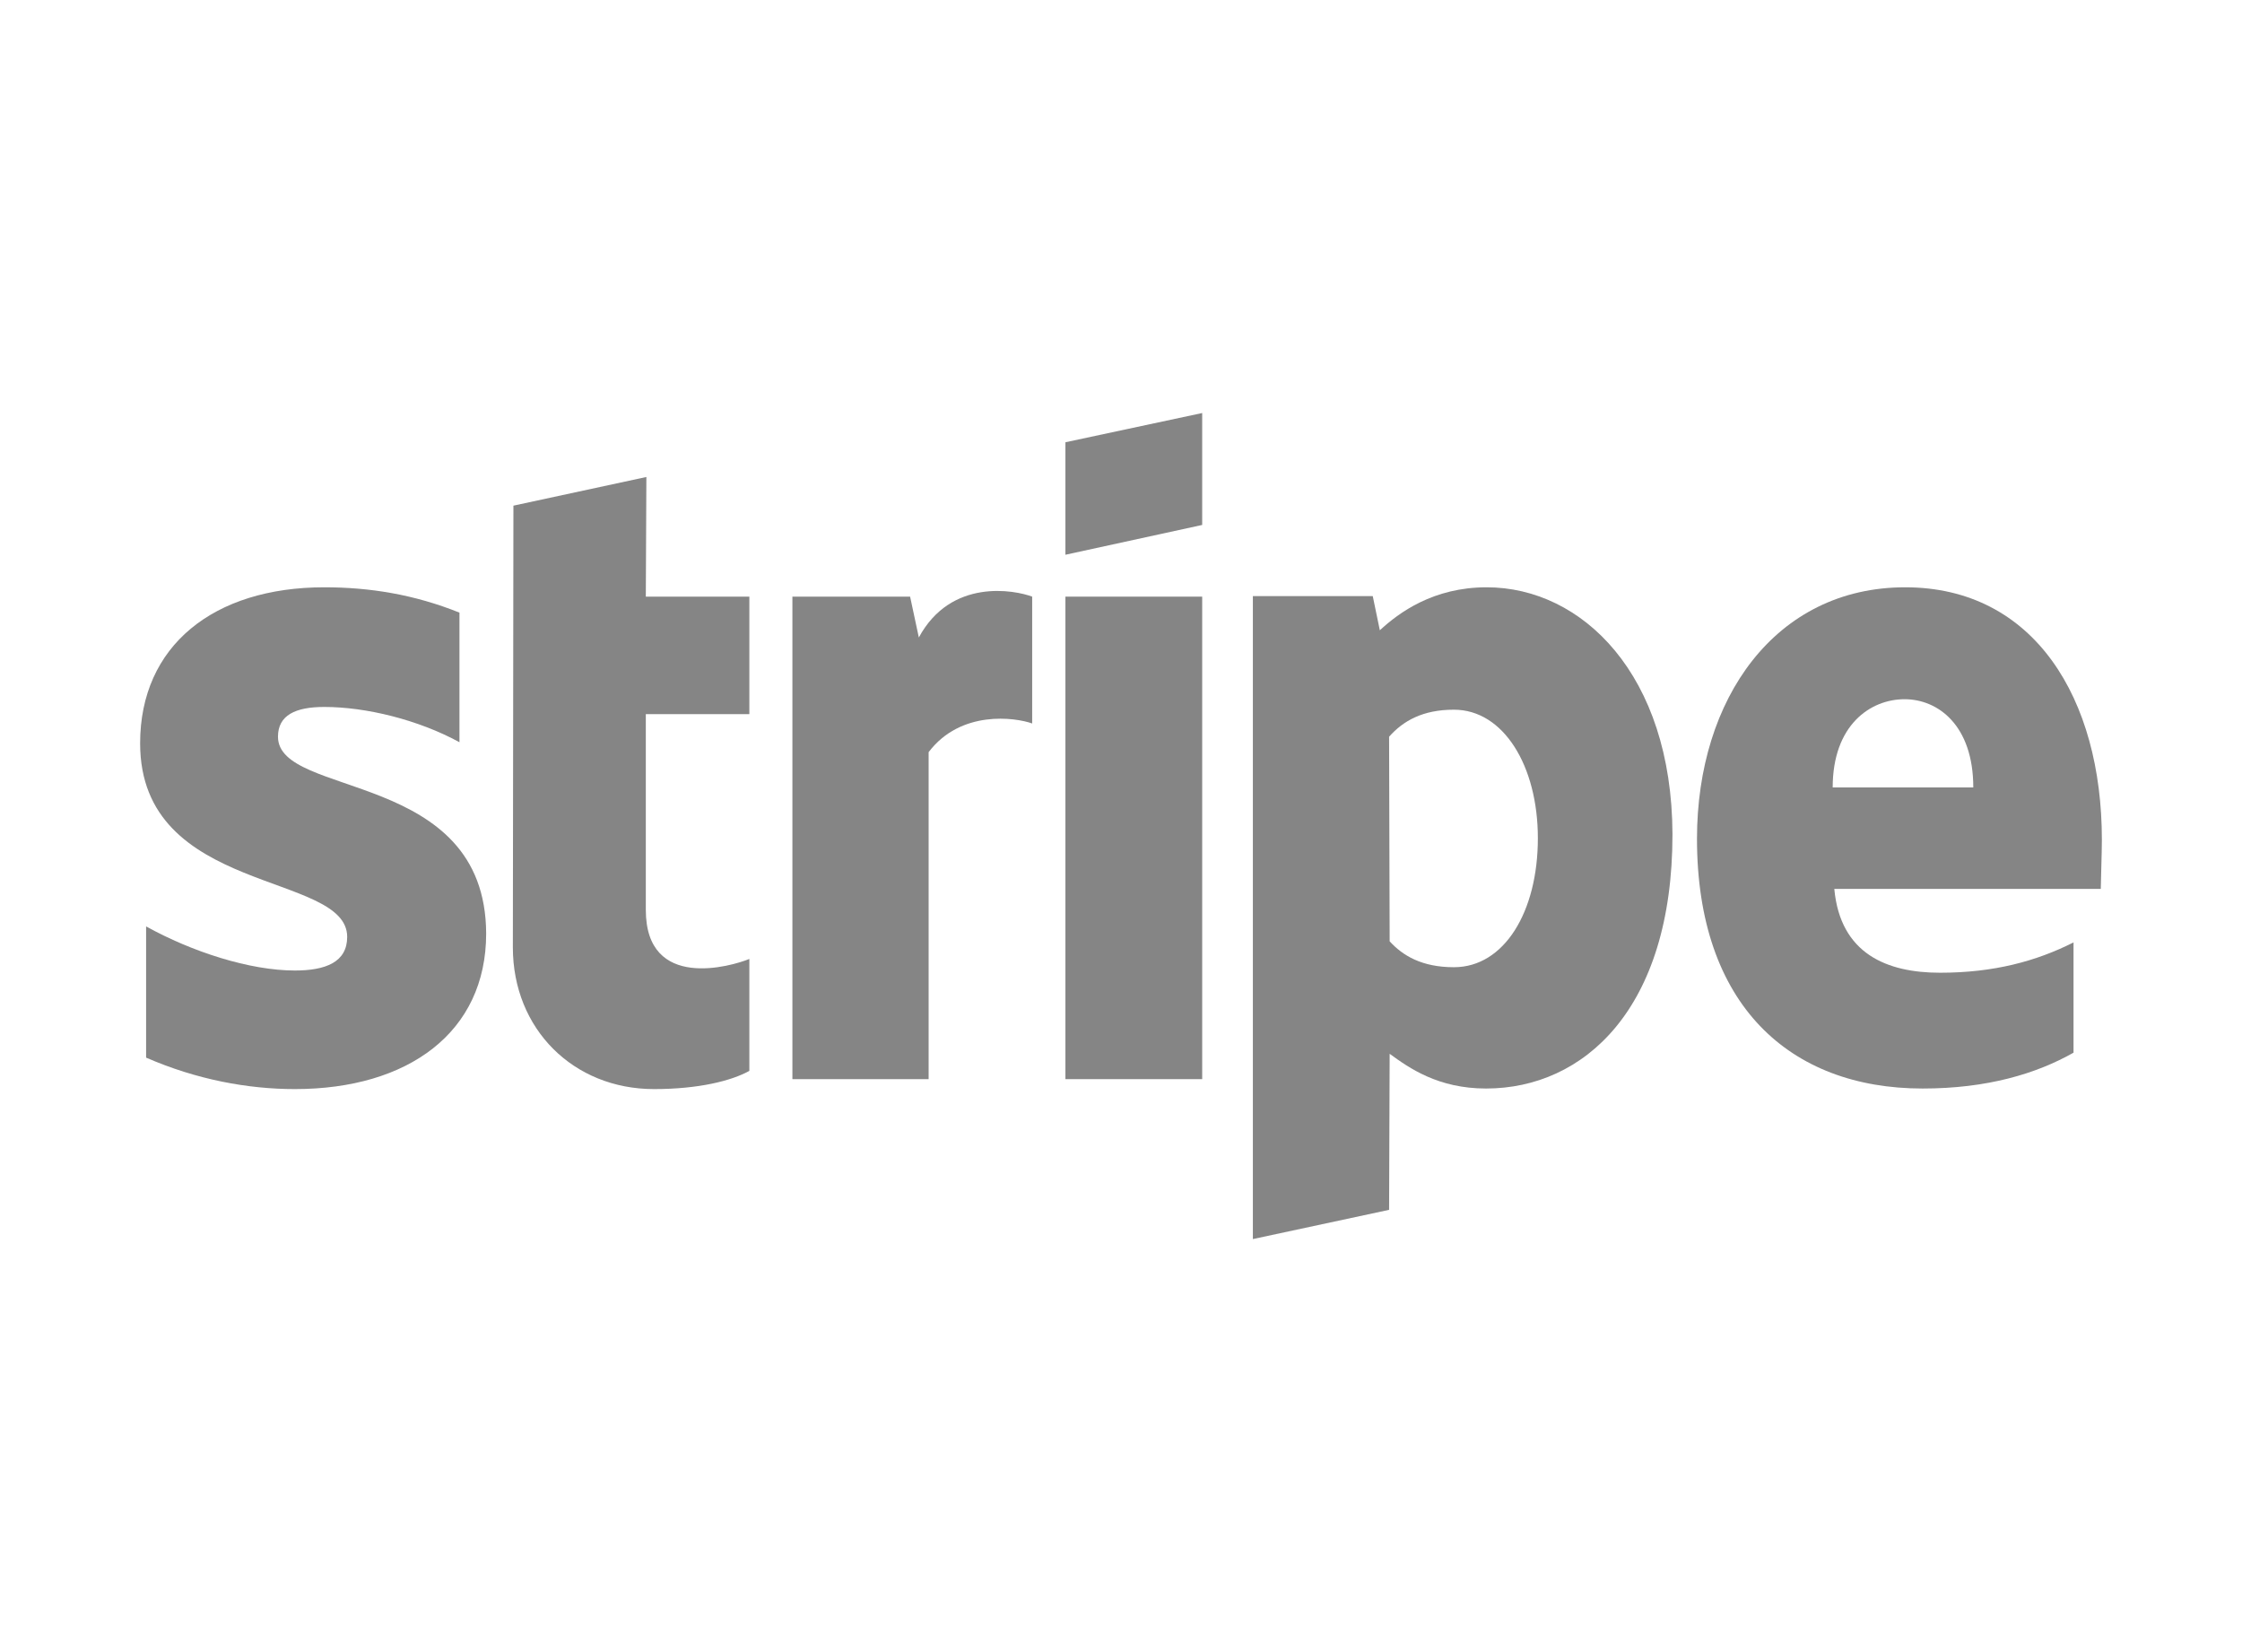
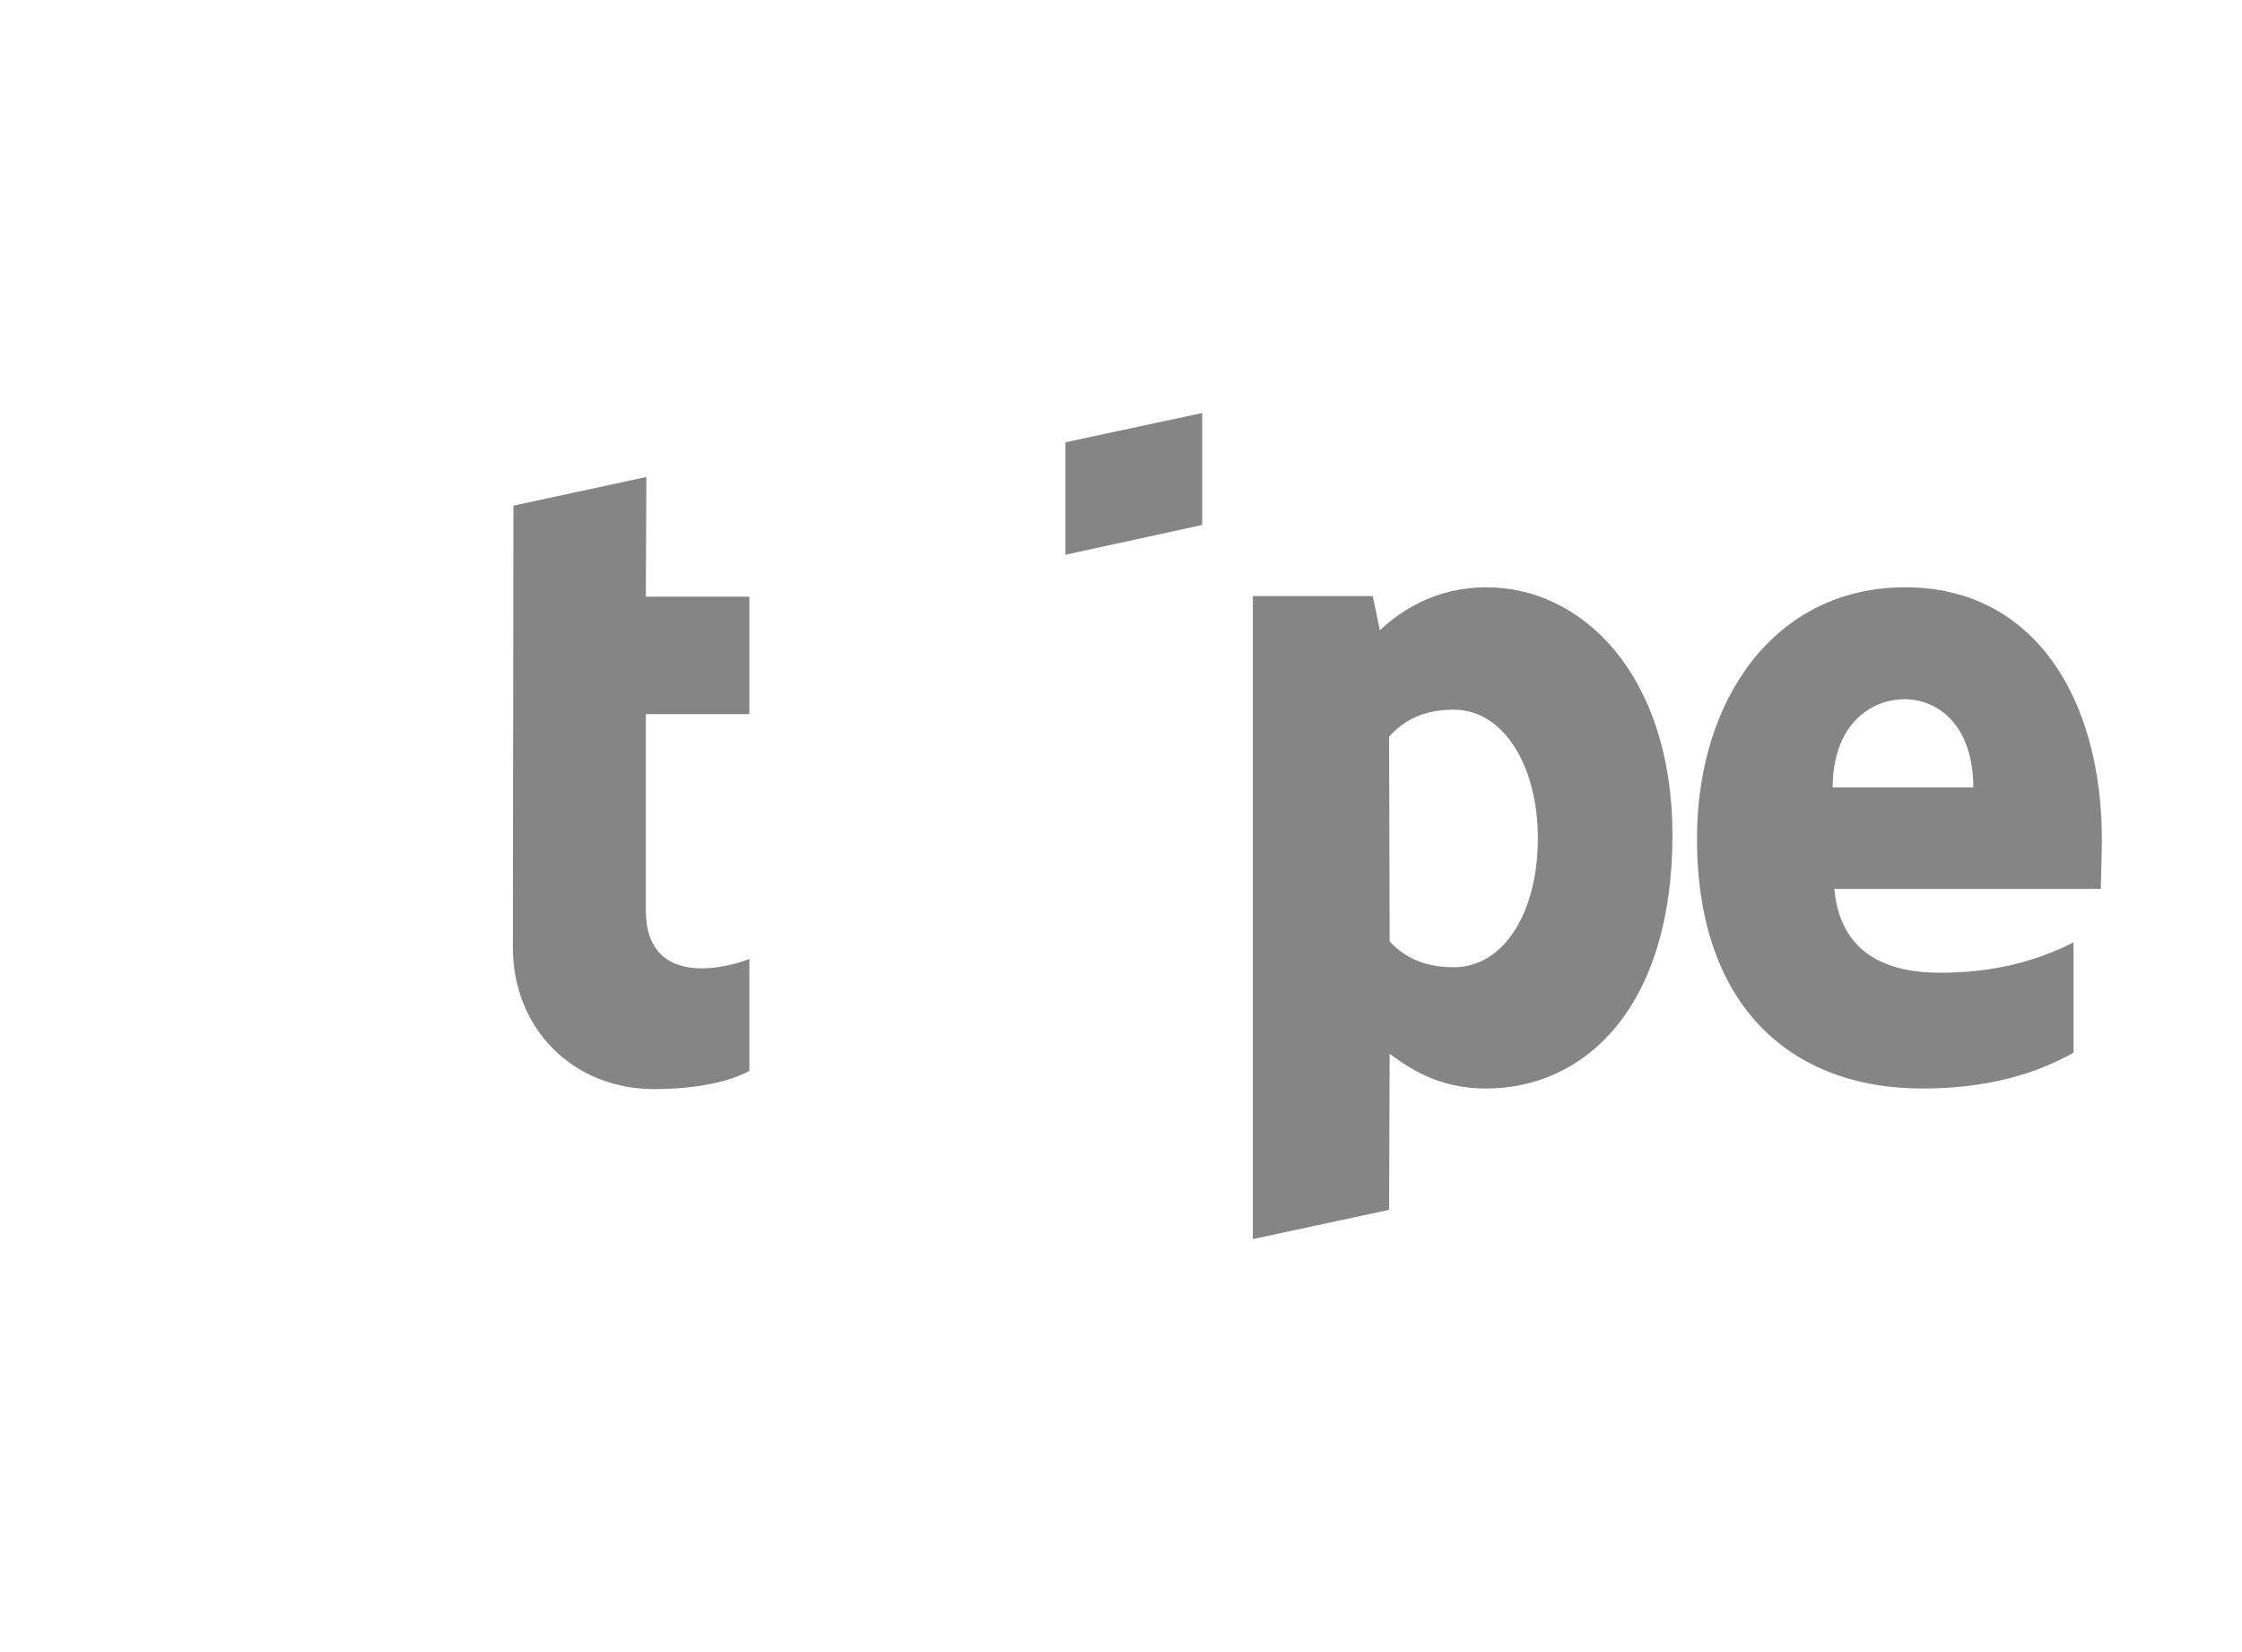
<svg xmlns="http://www.w3.org/2000/svg" width="76" height="56" viewBox="0 0 76 56" fill="none">
  <g id="Stripe">
    <g id="Vector">
      <path fill-rule="evenodd" clip-rule="evenodd" d="M71.25 28.467C71.25 23.682 68.959 19.907 64.582 19.907C60.185 19.907 57.525 23.682 57.525 28.43C57.525 34.056 60.665 36.897 65.173 36.897C67.371 36.897 69.033 36.392 70.289 35.682V31.944C69.033 32.579 67.593 32.972 65.764 32.972C63.972 32.972 62.383 32.336 62.18 30.131H71.213C71.213 29.888 71.25 28.916 71.25 28.467ZM62.125 26.692C62.125 24.579 63.399 23.701 64.563 23.701C65.69 23.701 66.891 24.579 66.891 26.692H62.125Z" fill="#858585" />
      <path fill-rule="evenodd" clip-rule="evenodd" d="M50.395 19.907C48.585 19.907 47.421 20.766 46.774 21.364L46.534 20.206H42.47V42L47.088 41.009L47.107 35.72C47.772 36.206 48.751 36.897 50.376 36.897C53.683 36.897 56.694 34.206 56.694 28.28C56.675 22.86 53.627 19.907 50.395 19.907ZM49.286 32.785C48.197 32.785 47.55 32.392 47.107 31.907L47.088 24.972C47.569 24.43 48.234 24.056 49.286 24.056C50.968 24.056 52.131 25.963 52.131 28.411C52.131 30.916 50.986 32.785 49.286 32.785Z" fill="#858585" />
      <path fill-rule="evenodd" clip-rule="evenodd" d="M36.116 18.804L40.752 17.794V14L36.116 14.991V18.804Z" fill="#858585" />
-       <path d="M40.752 20.224H36.116V36.579H40.752V20.224Z" fill="#858585" />
-       <path fill-rule="evenodd" clip-rule="evenodd" d="M31.147 21.608L30.851 20.224H26.861V36.579H31.479V25.495C32.569 24.056 34.416 24.318 34.989 24.523V20.224C34.398 20 32.237 19.589 31.147 21.608Z" fill="#858585" />
      <path fill-rule="evenodd" clip-rule="evenodd" d="M21.911 16.168L17.404 17.14L17.385 32.112C17.385 34.879 19.435 36.916 22.169 36.916C23.684 36.916 24.792 36.636 25.402 36.299V32.505C24.811 32.748 21.892 33.608 21.892 30.841V24.206H25.402V20.224H21.892L21.911 16.168Z" fill="#858585" />
-       <path fill-rule="evenodd" clip-rule="evenodd" d="M9.423 24.972C9.423 24.243 10.015 23.963 10.994 23.963C12.398 23.963 14.171 24.392 15.575 25.159V20.766C14.041 20.149 12.527 19.907 10.994 19.907C7.244 19.907 4.75 21.888 4.75 25.196C4.75 30.355 11.769 29.533 11.769 31.757C11.769 32.617 11.031 32.897 9.996 32.897C8.463 32.897 6.505 32.262 4.953 31.402V35.85C6.671 36.598 8.408 36.916 9.996 36.916C13.838 36.916 16.48 34.991 16.48 31.645C16.461 26.075 9.423 27.065 9.423 24.972Z" fill="#858585" />
    </g>
  </g>
</svg>